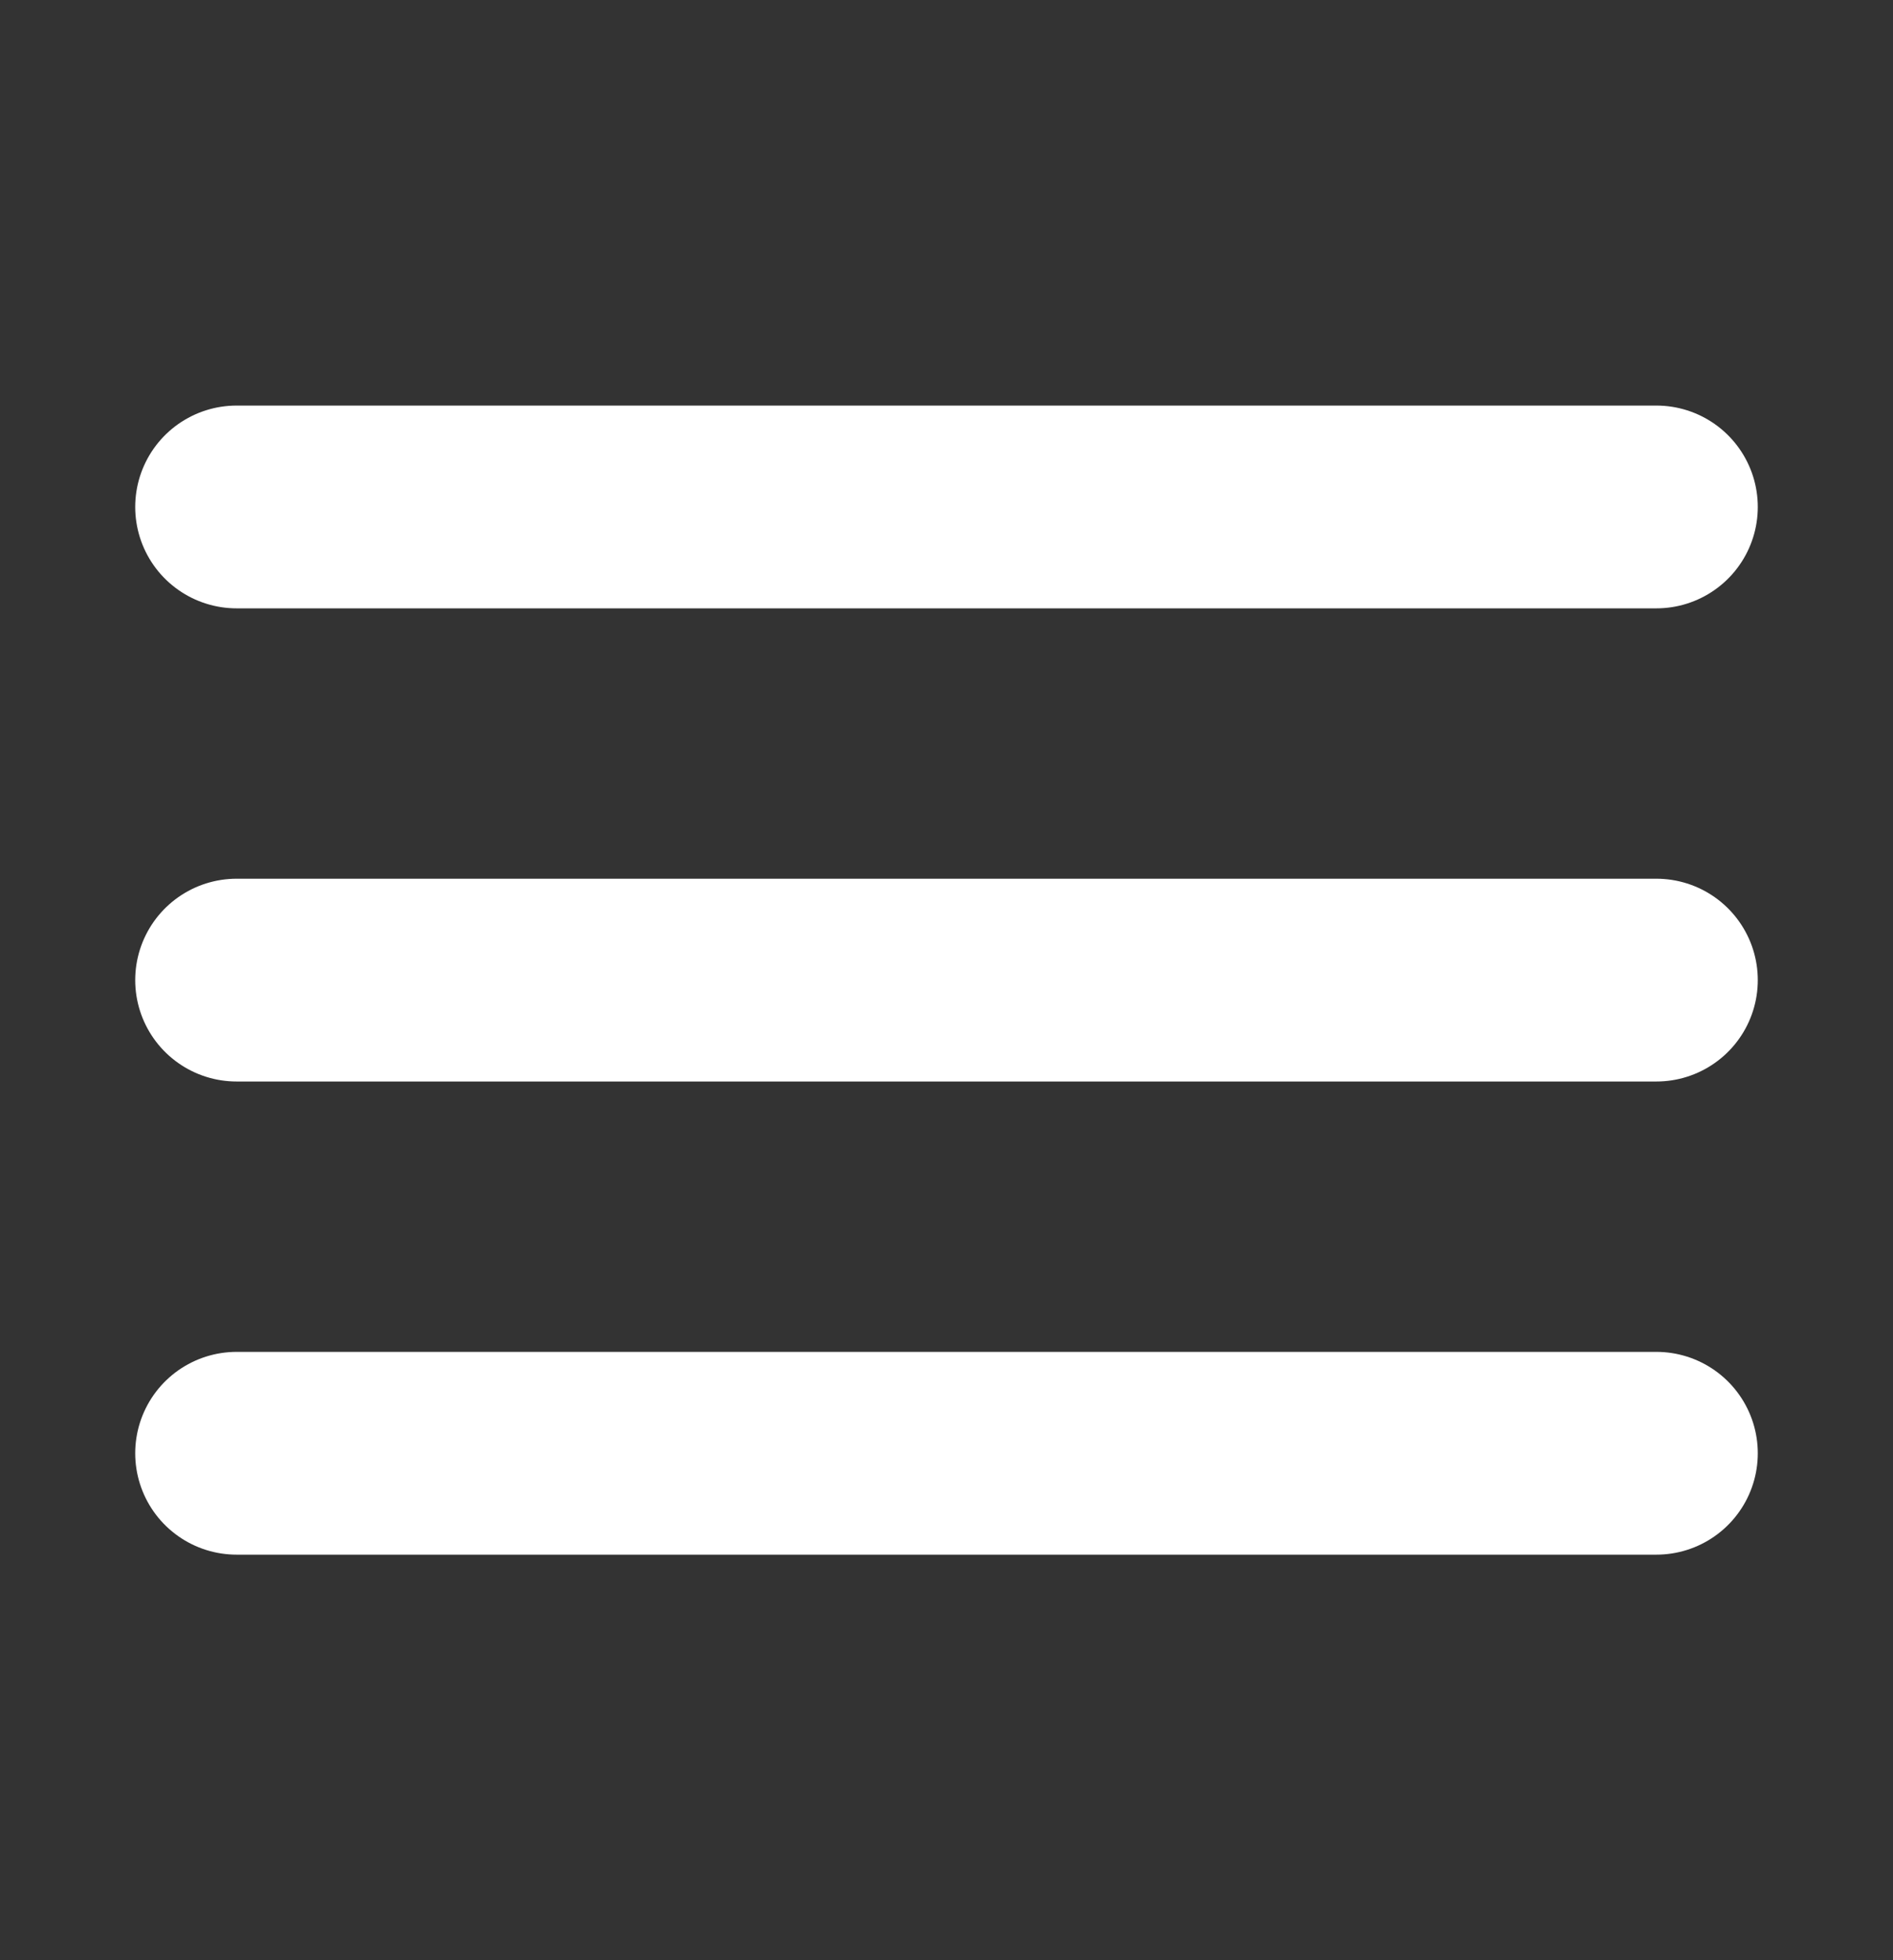
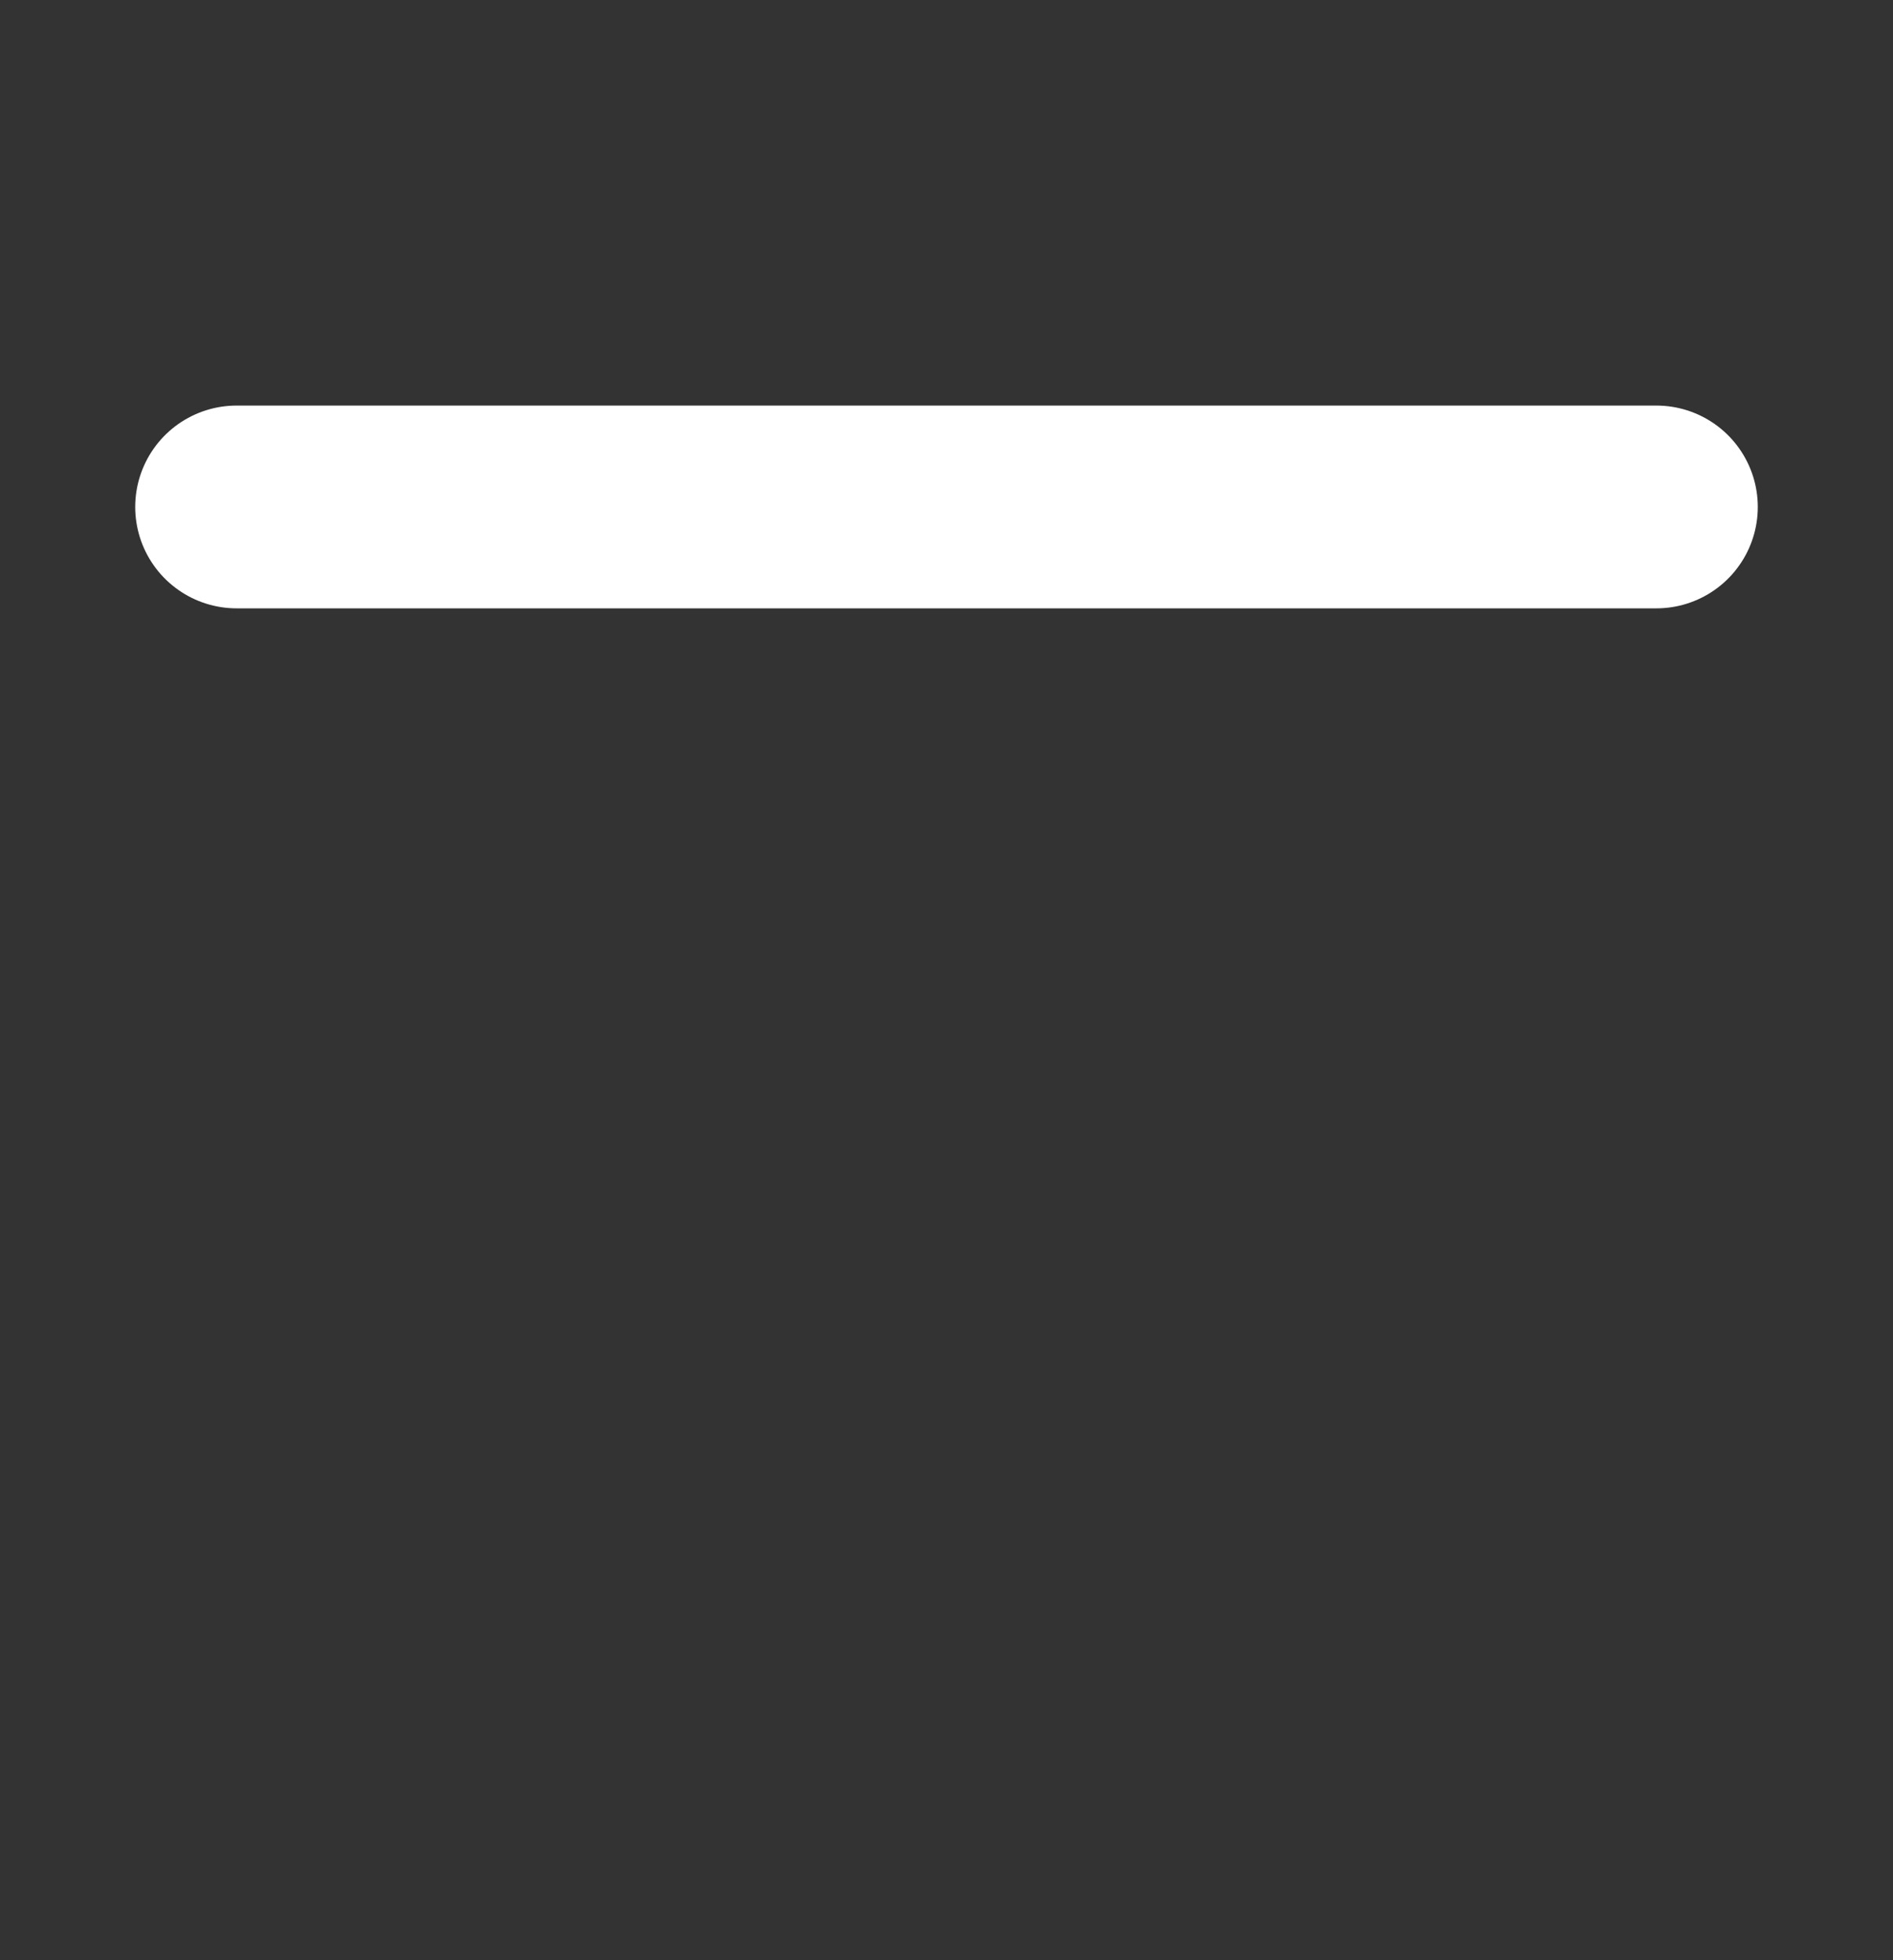
<svg xmlns="http://www.w3.org/2000/svg" width="28" height="29" viewBox="0 0 28 29" fill="none">
  <rect x="0" y="0" width="28" height="29" fill="#333333" stroke="none" />
-   <path d="M24.5 14.5H3.5" stroke="white" stroke-width="3" stroke-linecap="round" stroke-linejoin="round" />
  <path d="M24.5 7.5H3.5" stroke="white" stroke-width="3" stroke-linecap="round" stroke-linejoin="round" />
-   <path d="M24.5 21.5H3.5" stroke="white" stroke-width="3" stroke-linecap="round" stroke-linejoin="round" />
</svg>